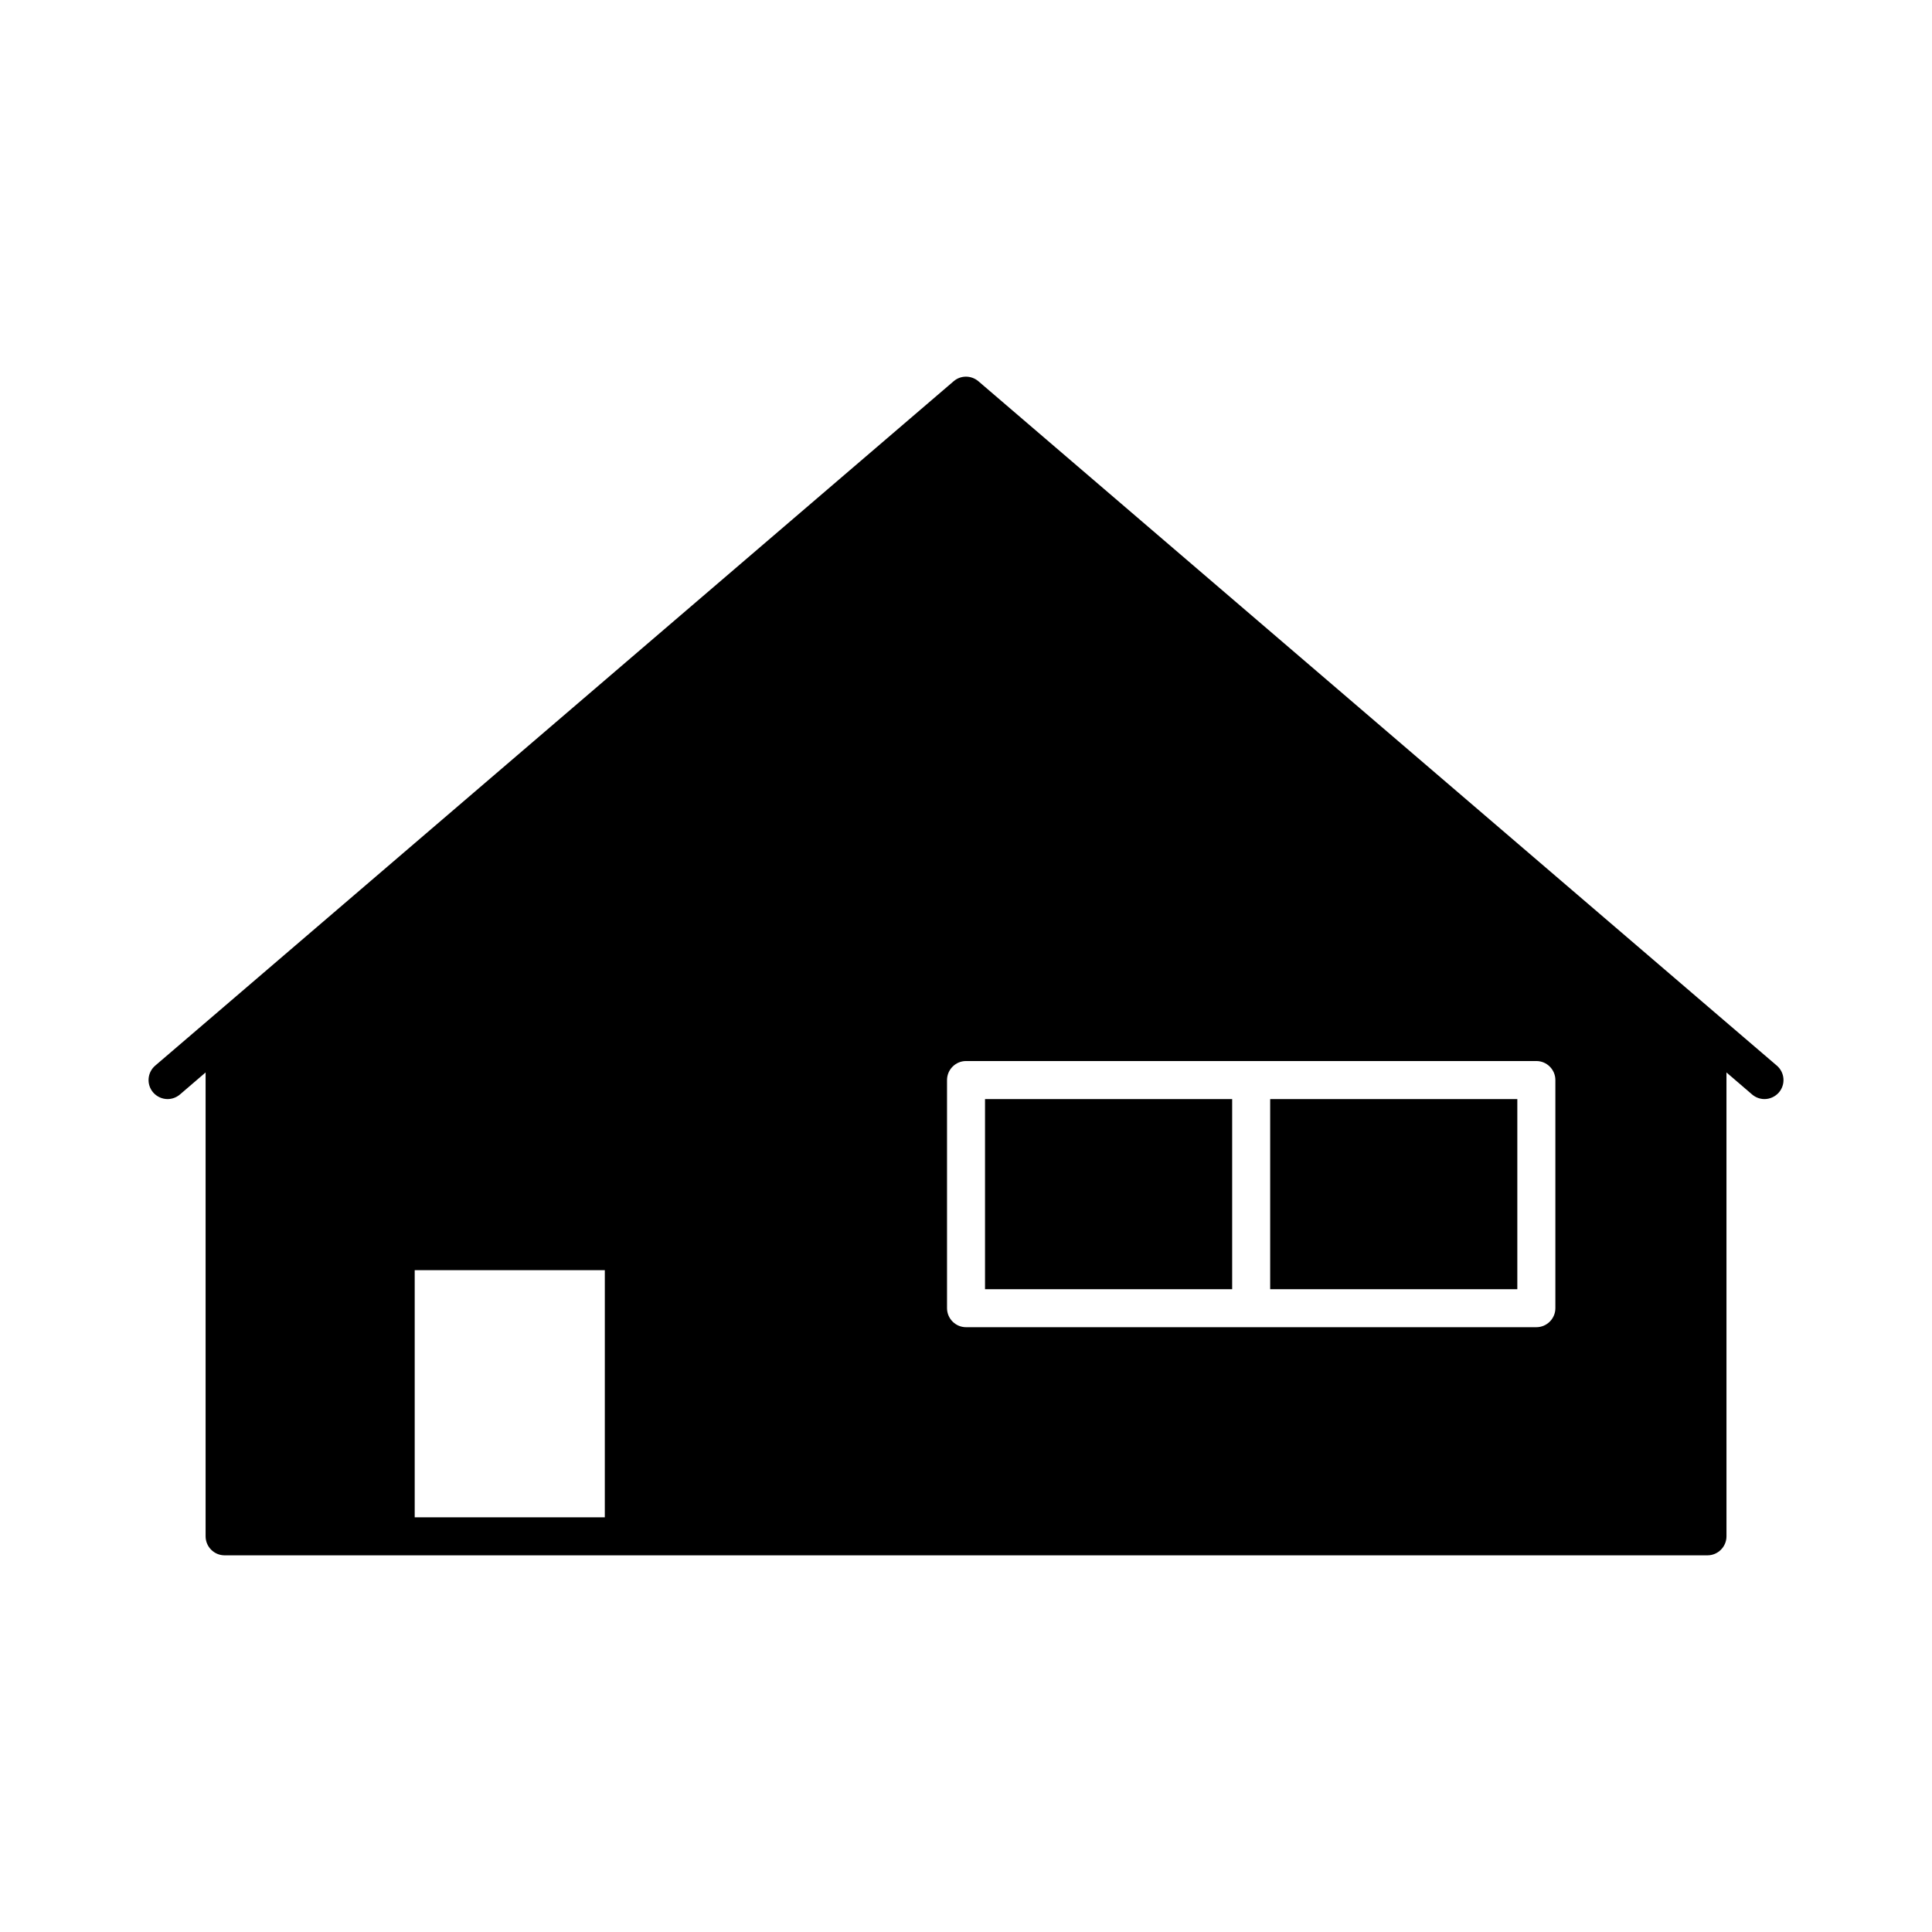
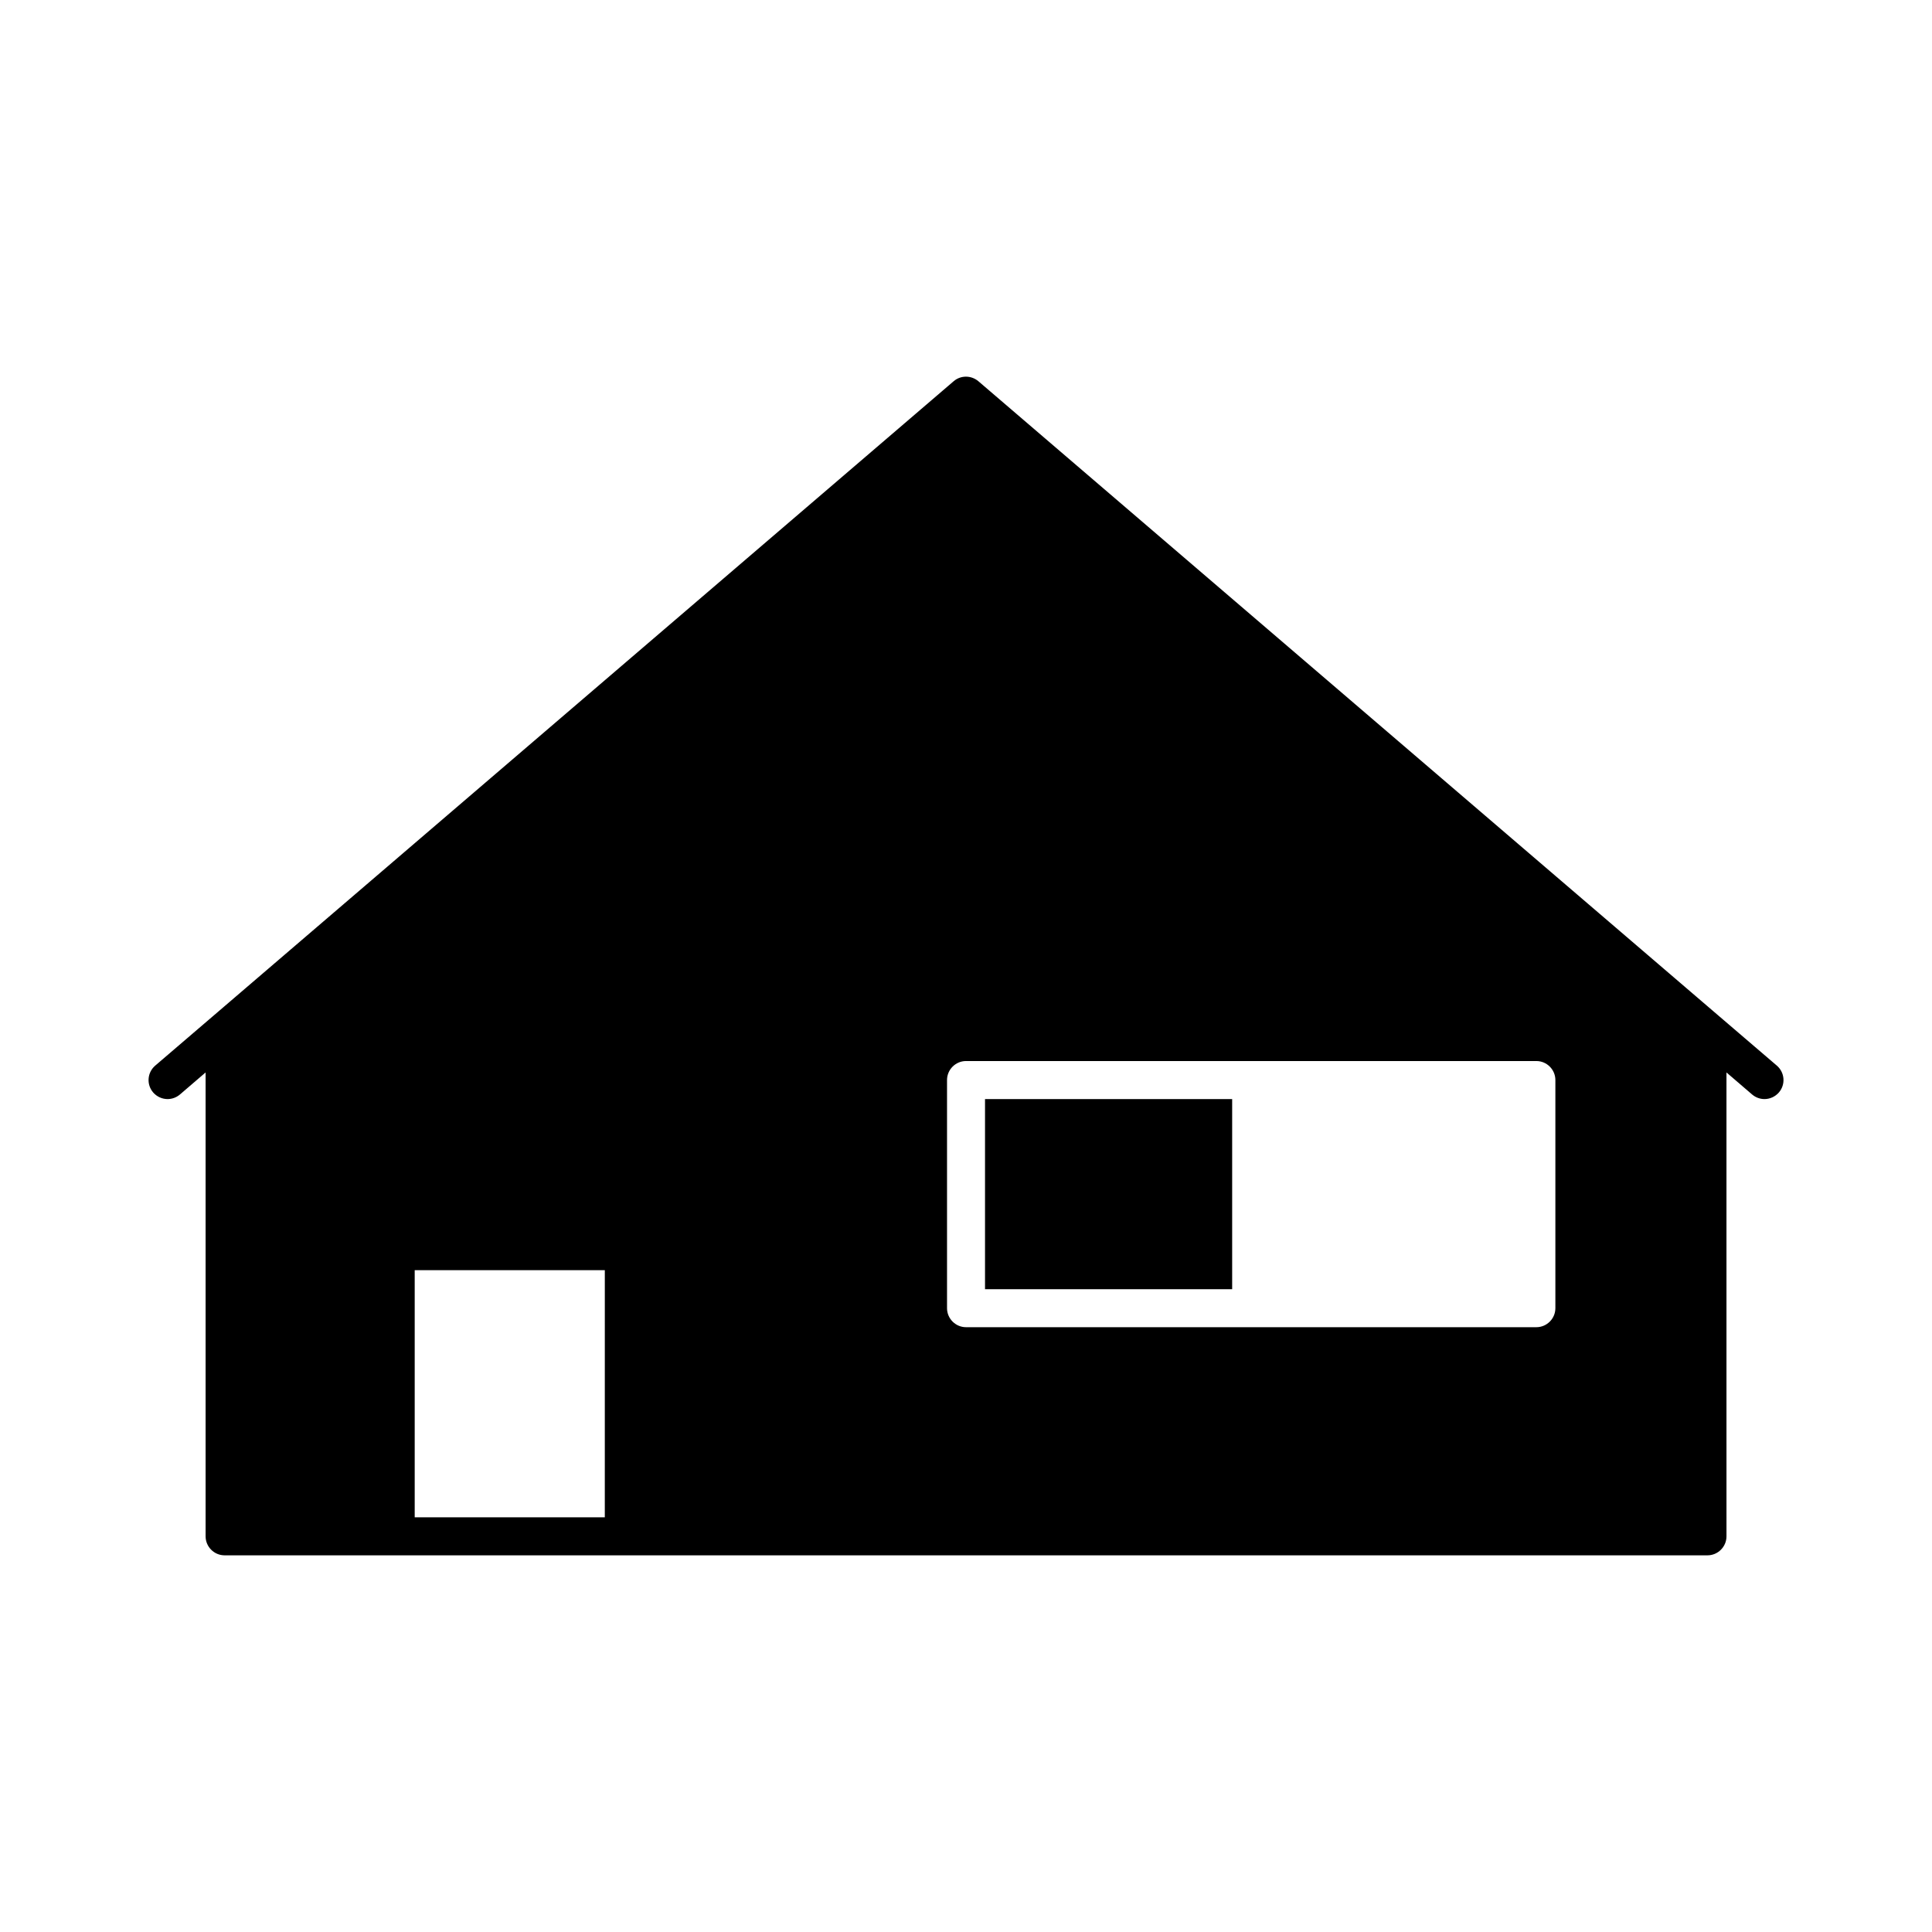
<svg xmlns="http://www.w3.org/2000/svg" fill="#000000" width="800px" height="800px" version="1.1" viewBox="144 144 512 512">
  <g>
    <path d="m599.76 413.45-196.48-168.42c-1.914-1.613-4.684-1.613-6.551 0l-196.48 168.42-15.113 12.949c-2.117 1.812-2.367 4.988-0.555 7.106 1.008 1.156 2.418 1.762 3.828 1.762 1.16 0 2.316-0.402 3.273-1.211l6.805-5.844v122.93c0 2.769 2.266 5.039 5.039 5.039h392.97c2.769 0 5.039-2.266 5.039-5.039l-0.004-122.93 6.801 5.844c0.957 0.809 2.117 1.211 3.273 1.211 1.41 0 2.82-0.605 3.828-1.762 1.812-2.117 1.562-5.289-0.555-7.106zm-295.48 132.65h-50.379v-65.492h50.383zm251.91-55.418c0 2.769-2.266 5.039-5.039 5.039h-151.14c-2.769 0-5.039-2.266-5.039-5.039v-60.457c0-2.769 2.266-5.039 5.039-5.039h151.14c2.769 0 5.039 2.266 5.039 5.039z" />
-     <path d="m480.61 435.27h65.496v50.383h-65.496z" />
    <path d="m405.04 435.27h65.496v50.383h-65.496z" />
  </g>
</svg>